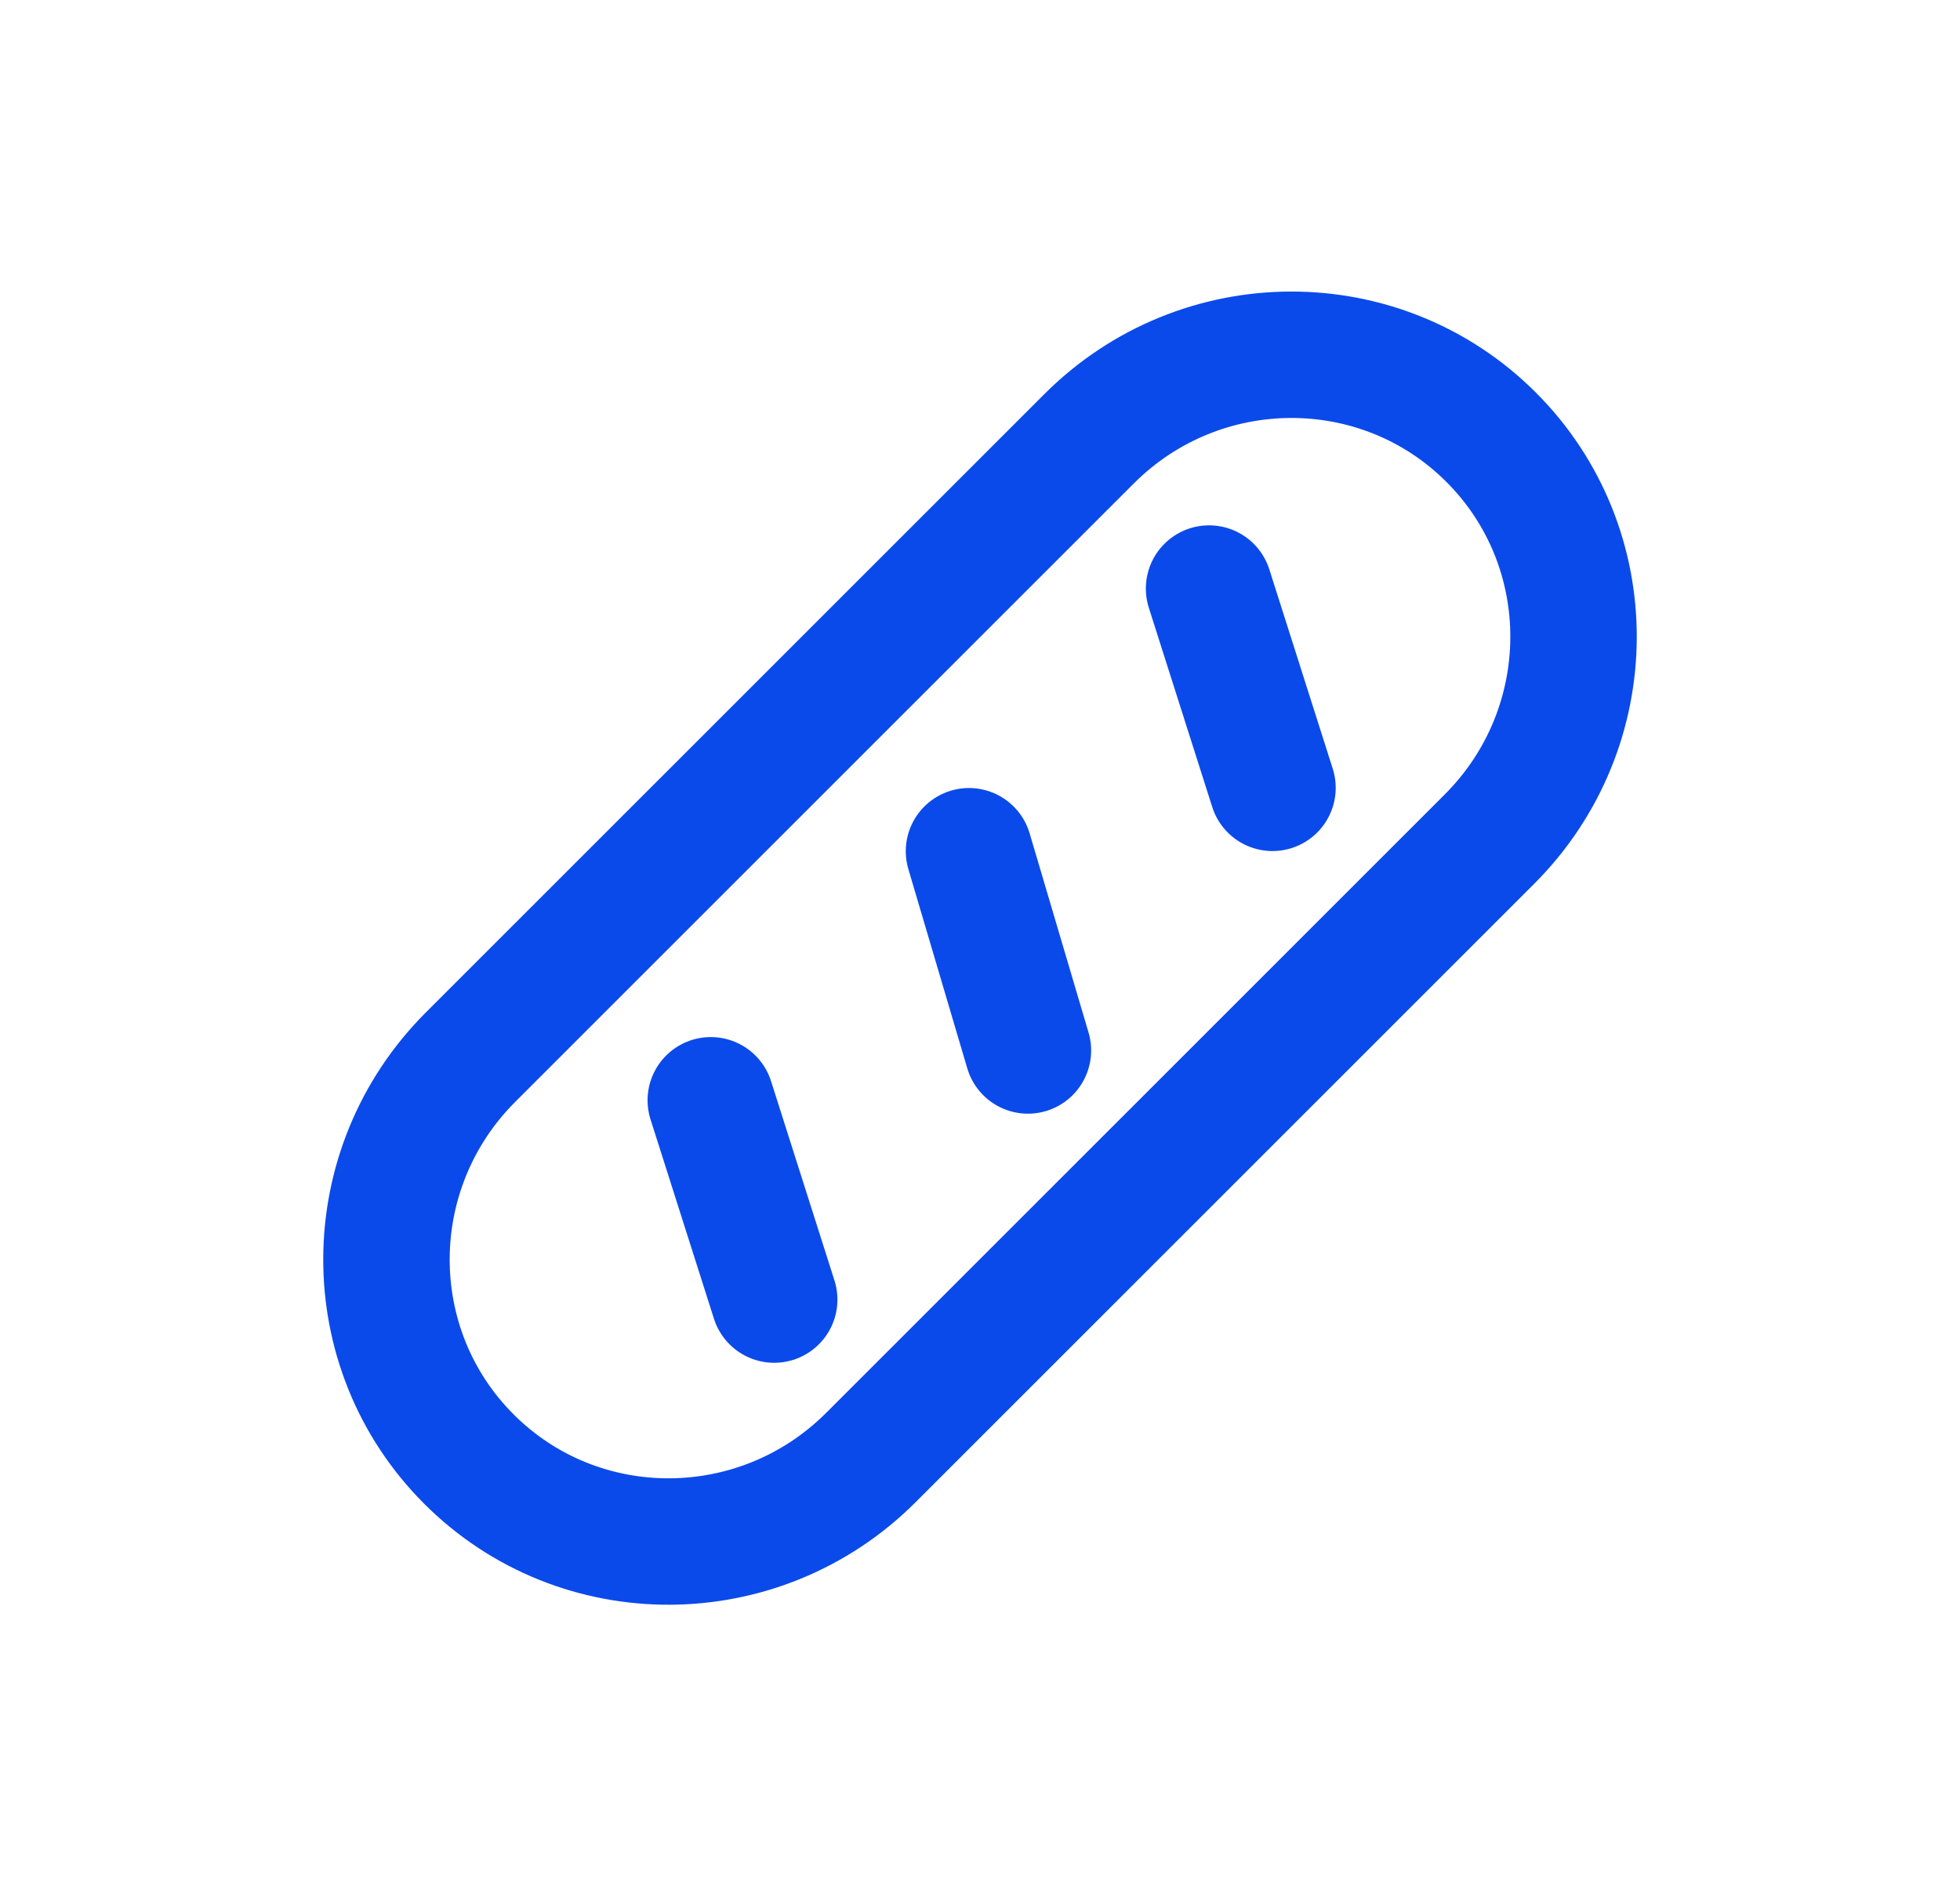
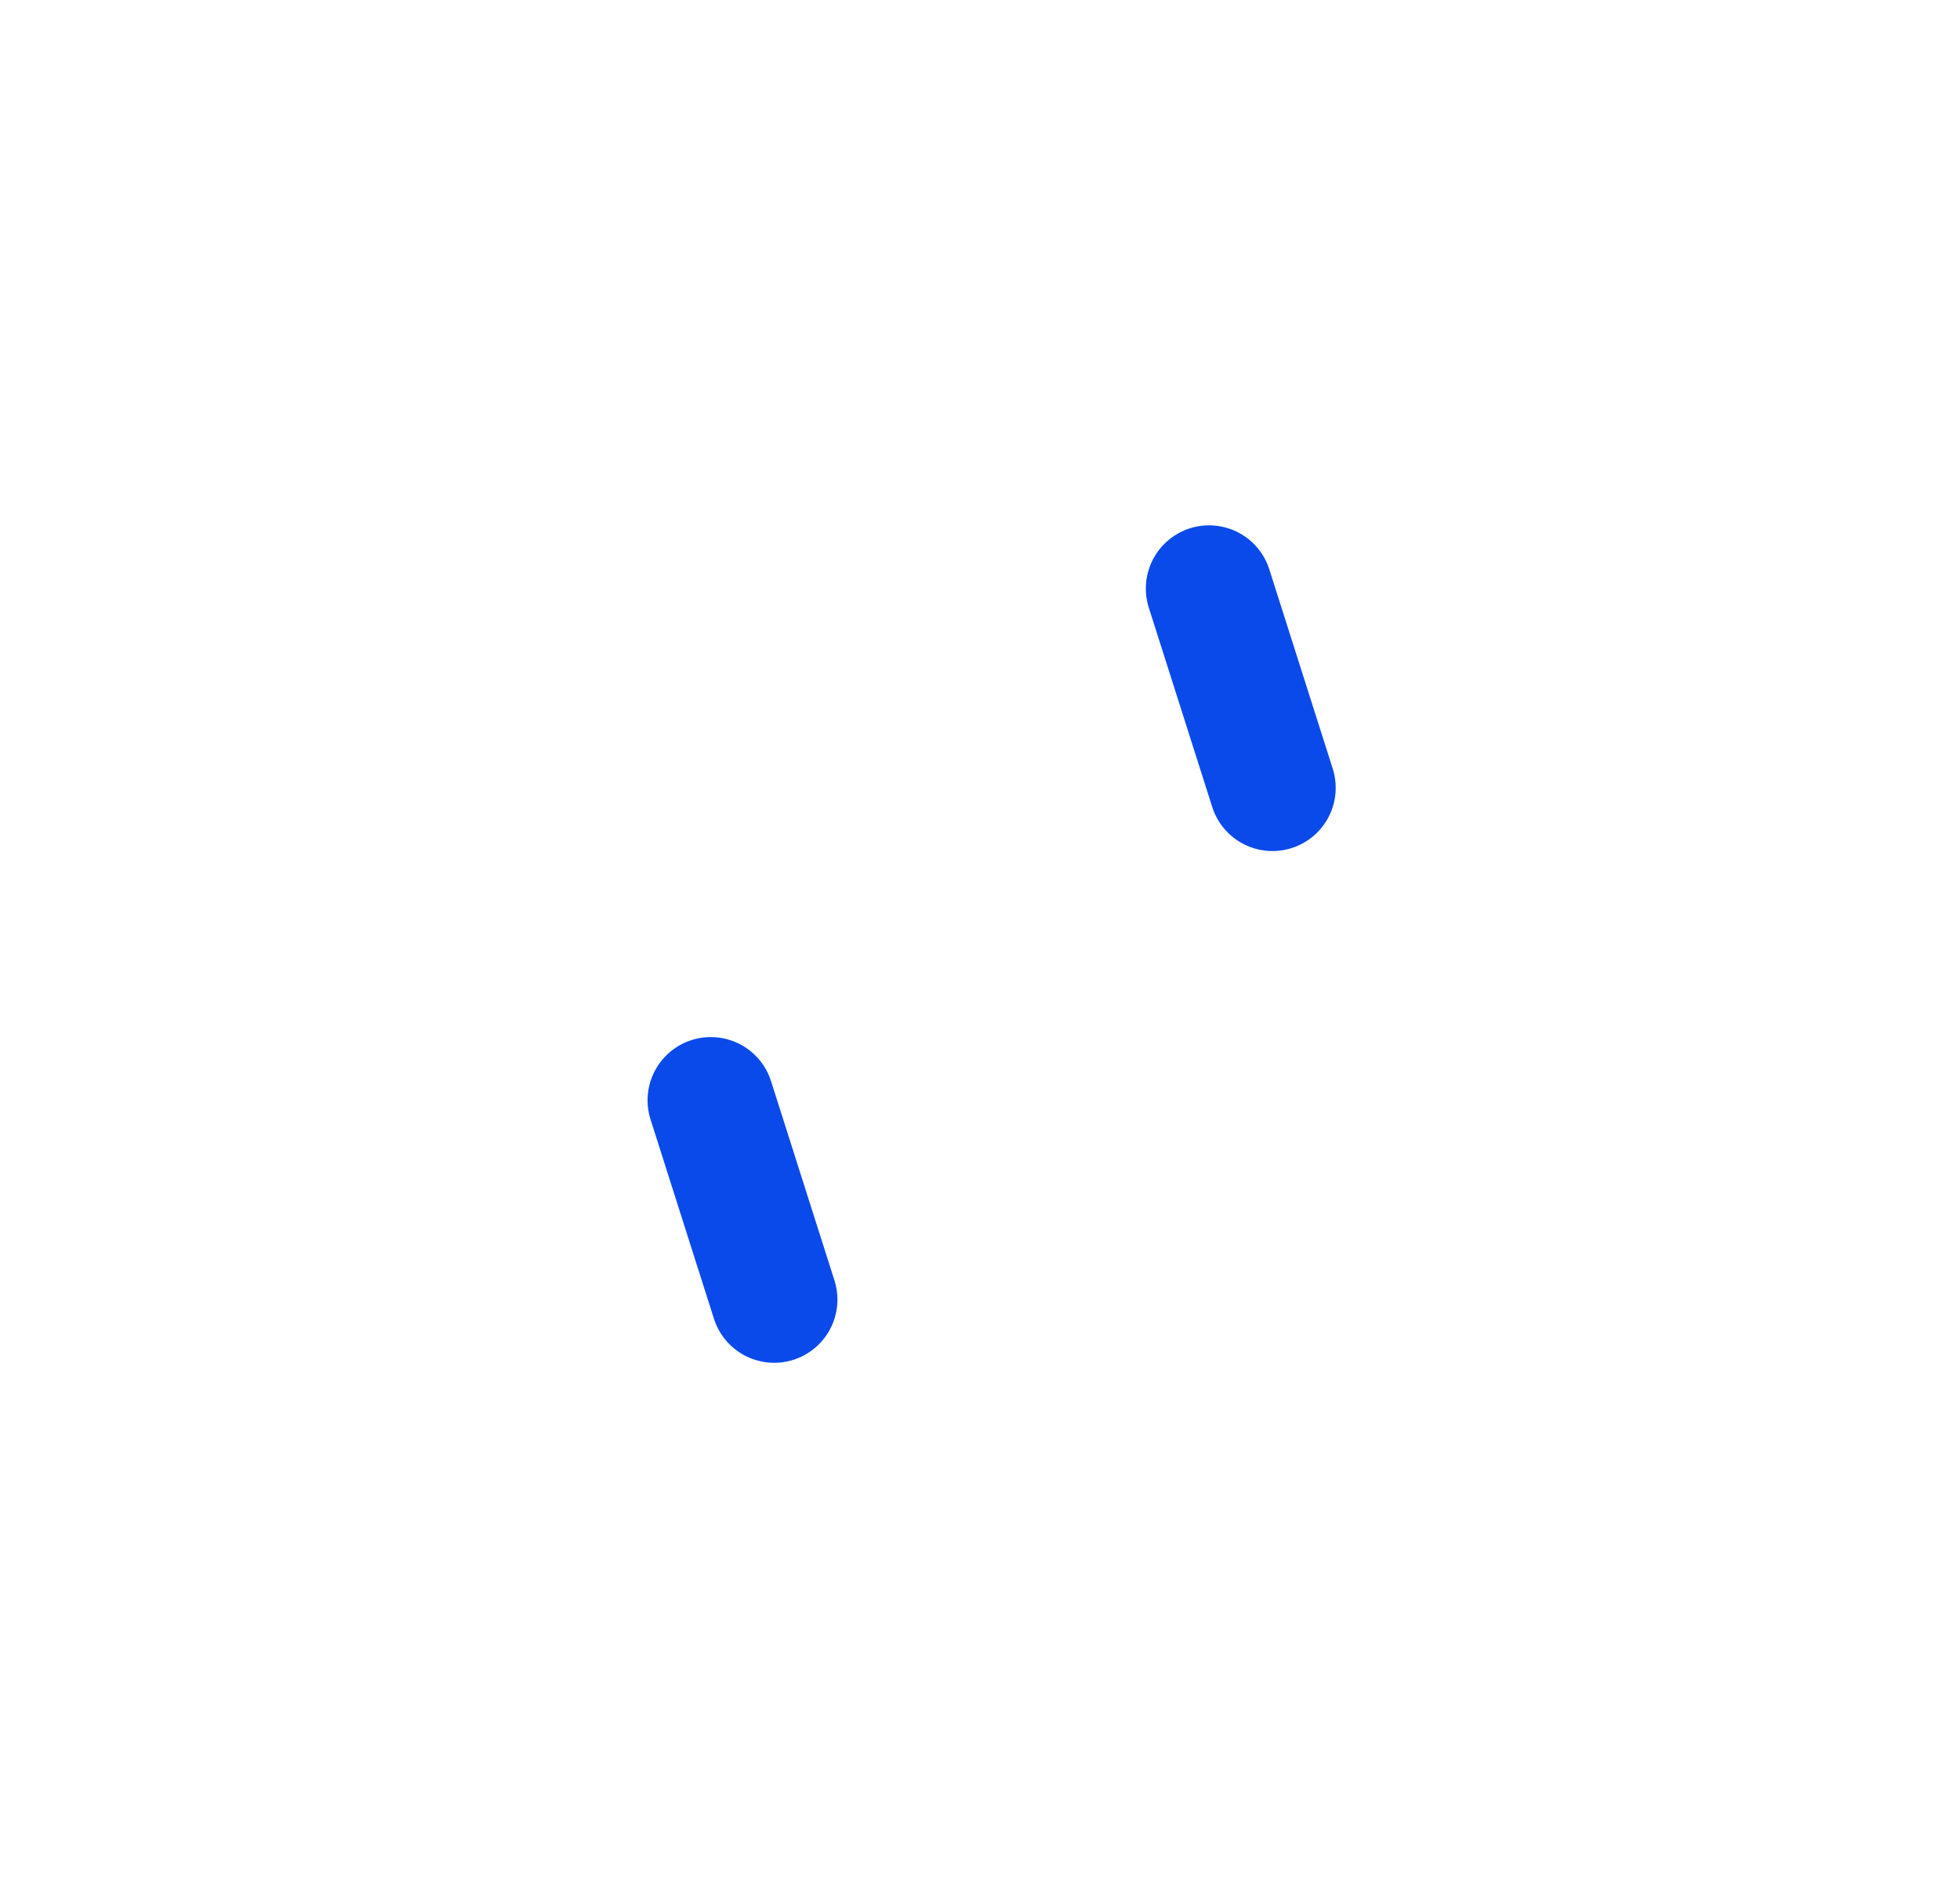
<svg xmlns="http://www.w3.org/2000/svg" width="31" height="30" viewBox="0 0 31 30" fill="none">
-   <path d="M23.558 13.275C25.321 11.512 25.332 8.665 23.584 6.917C21.835 5.168 18.988 5.179 17.225 6.942L7.442 16.725C5.679 18.488 5.668 21.335 7.417 23.084C9.165 24.832 12.012 24.821 13.775 23.058L23.558 13.275Z" stroke="#0B4AEA" stroke-width="2" stroke-linecap="round" stroke-linejoin="round" />
  <path d="M11.242 17.407L12.245 20.56" stroke="#0B4AEA" stroke-width="2" stroke-linecap="round" stroke-linejoin="round" />
-   <path d="M15.326 13.467L16.258 16.619" stroke="#0B4AEA" stroke-width="2" stroke-linecap="round" stroke-linejoin="round" />
  <path d="M19.123 9.311L20.126 12.464" stroke="#0B4AEA" stroke-width="2" stroke-linecap="round" stroke-linejoin="round" />
</svg>